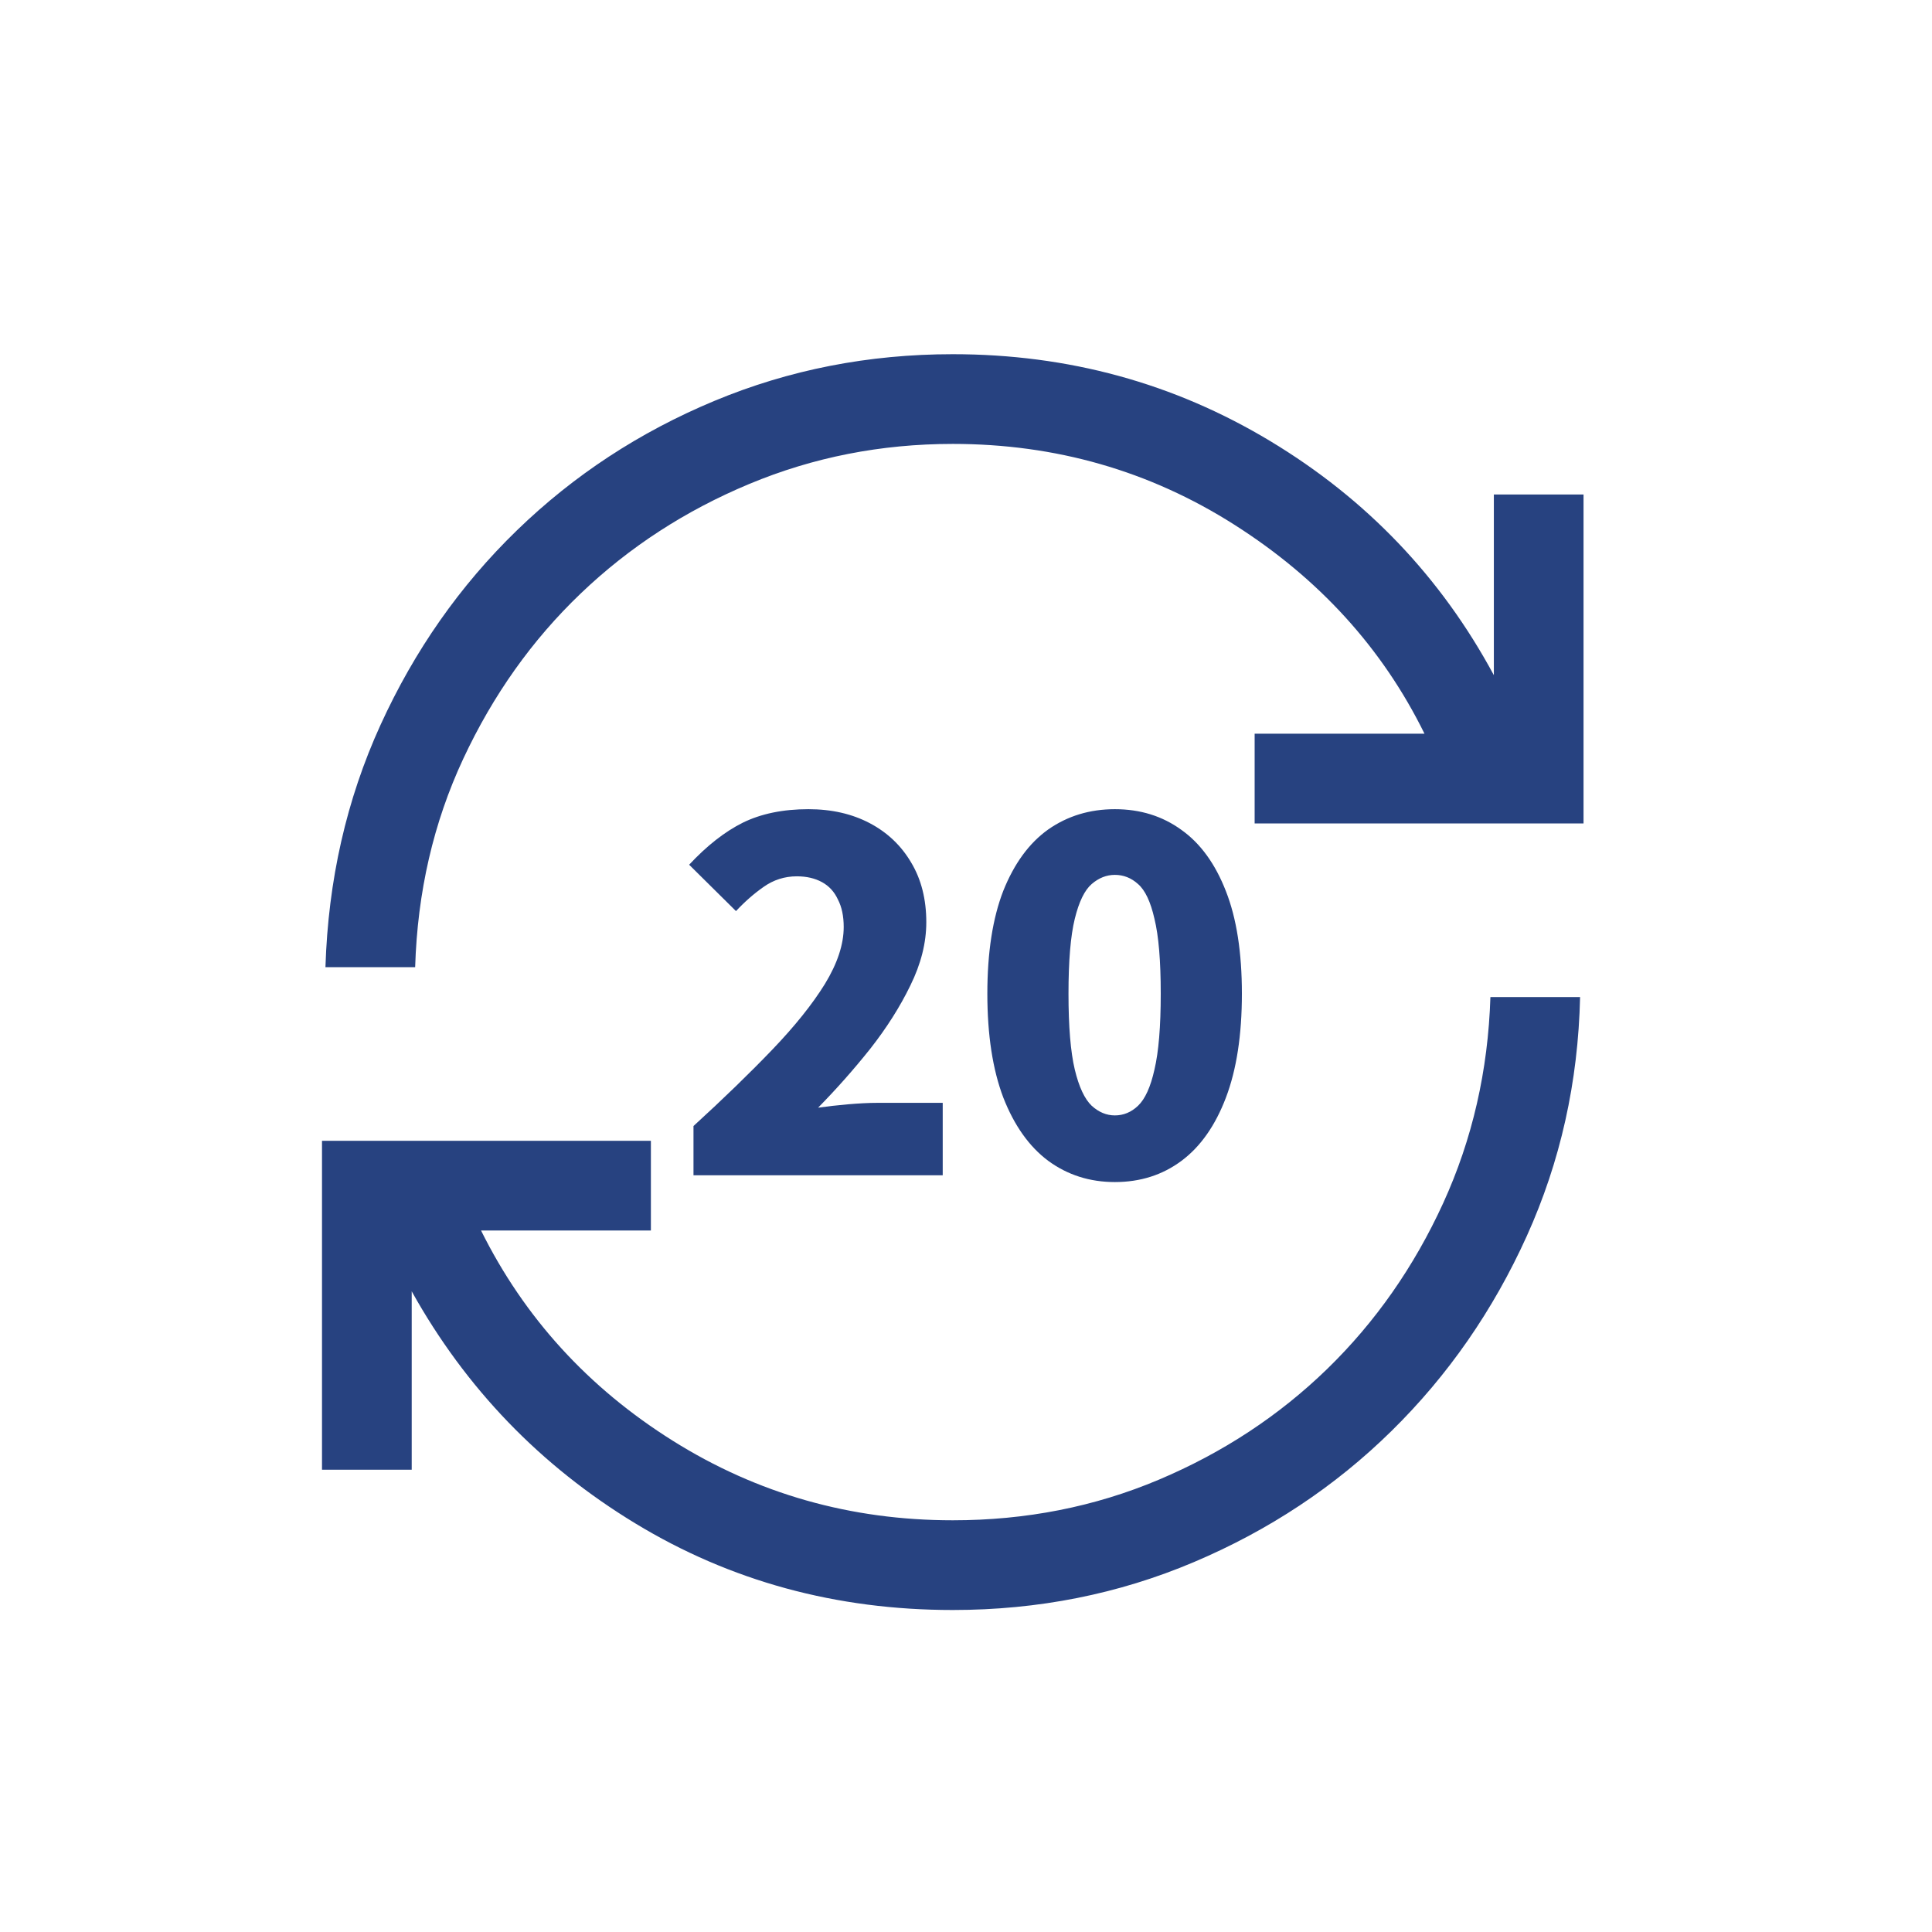
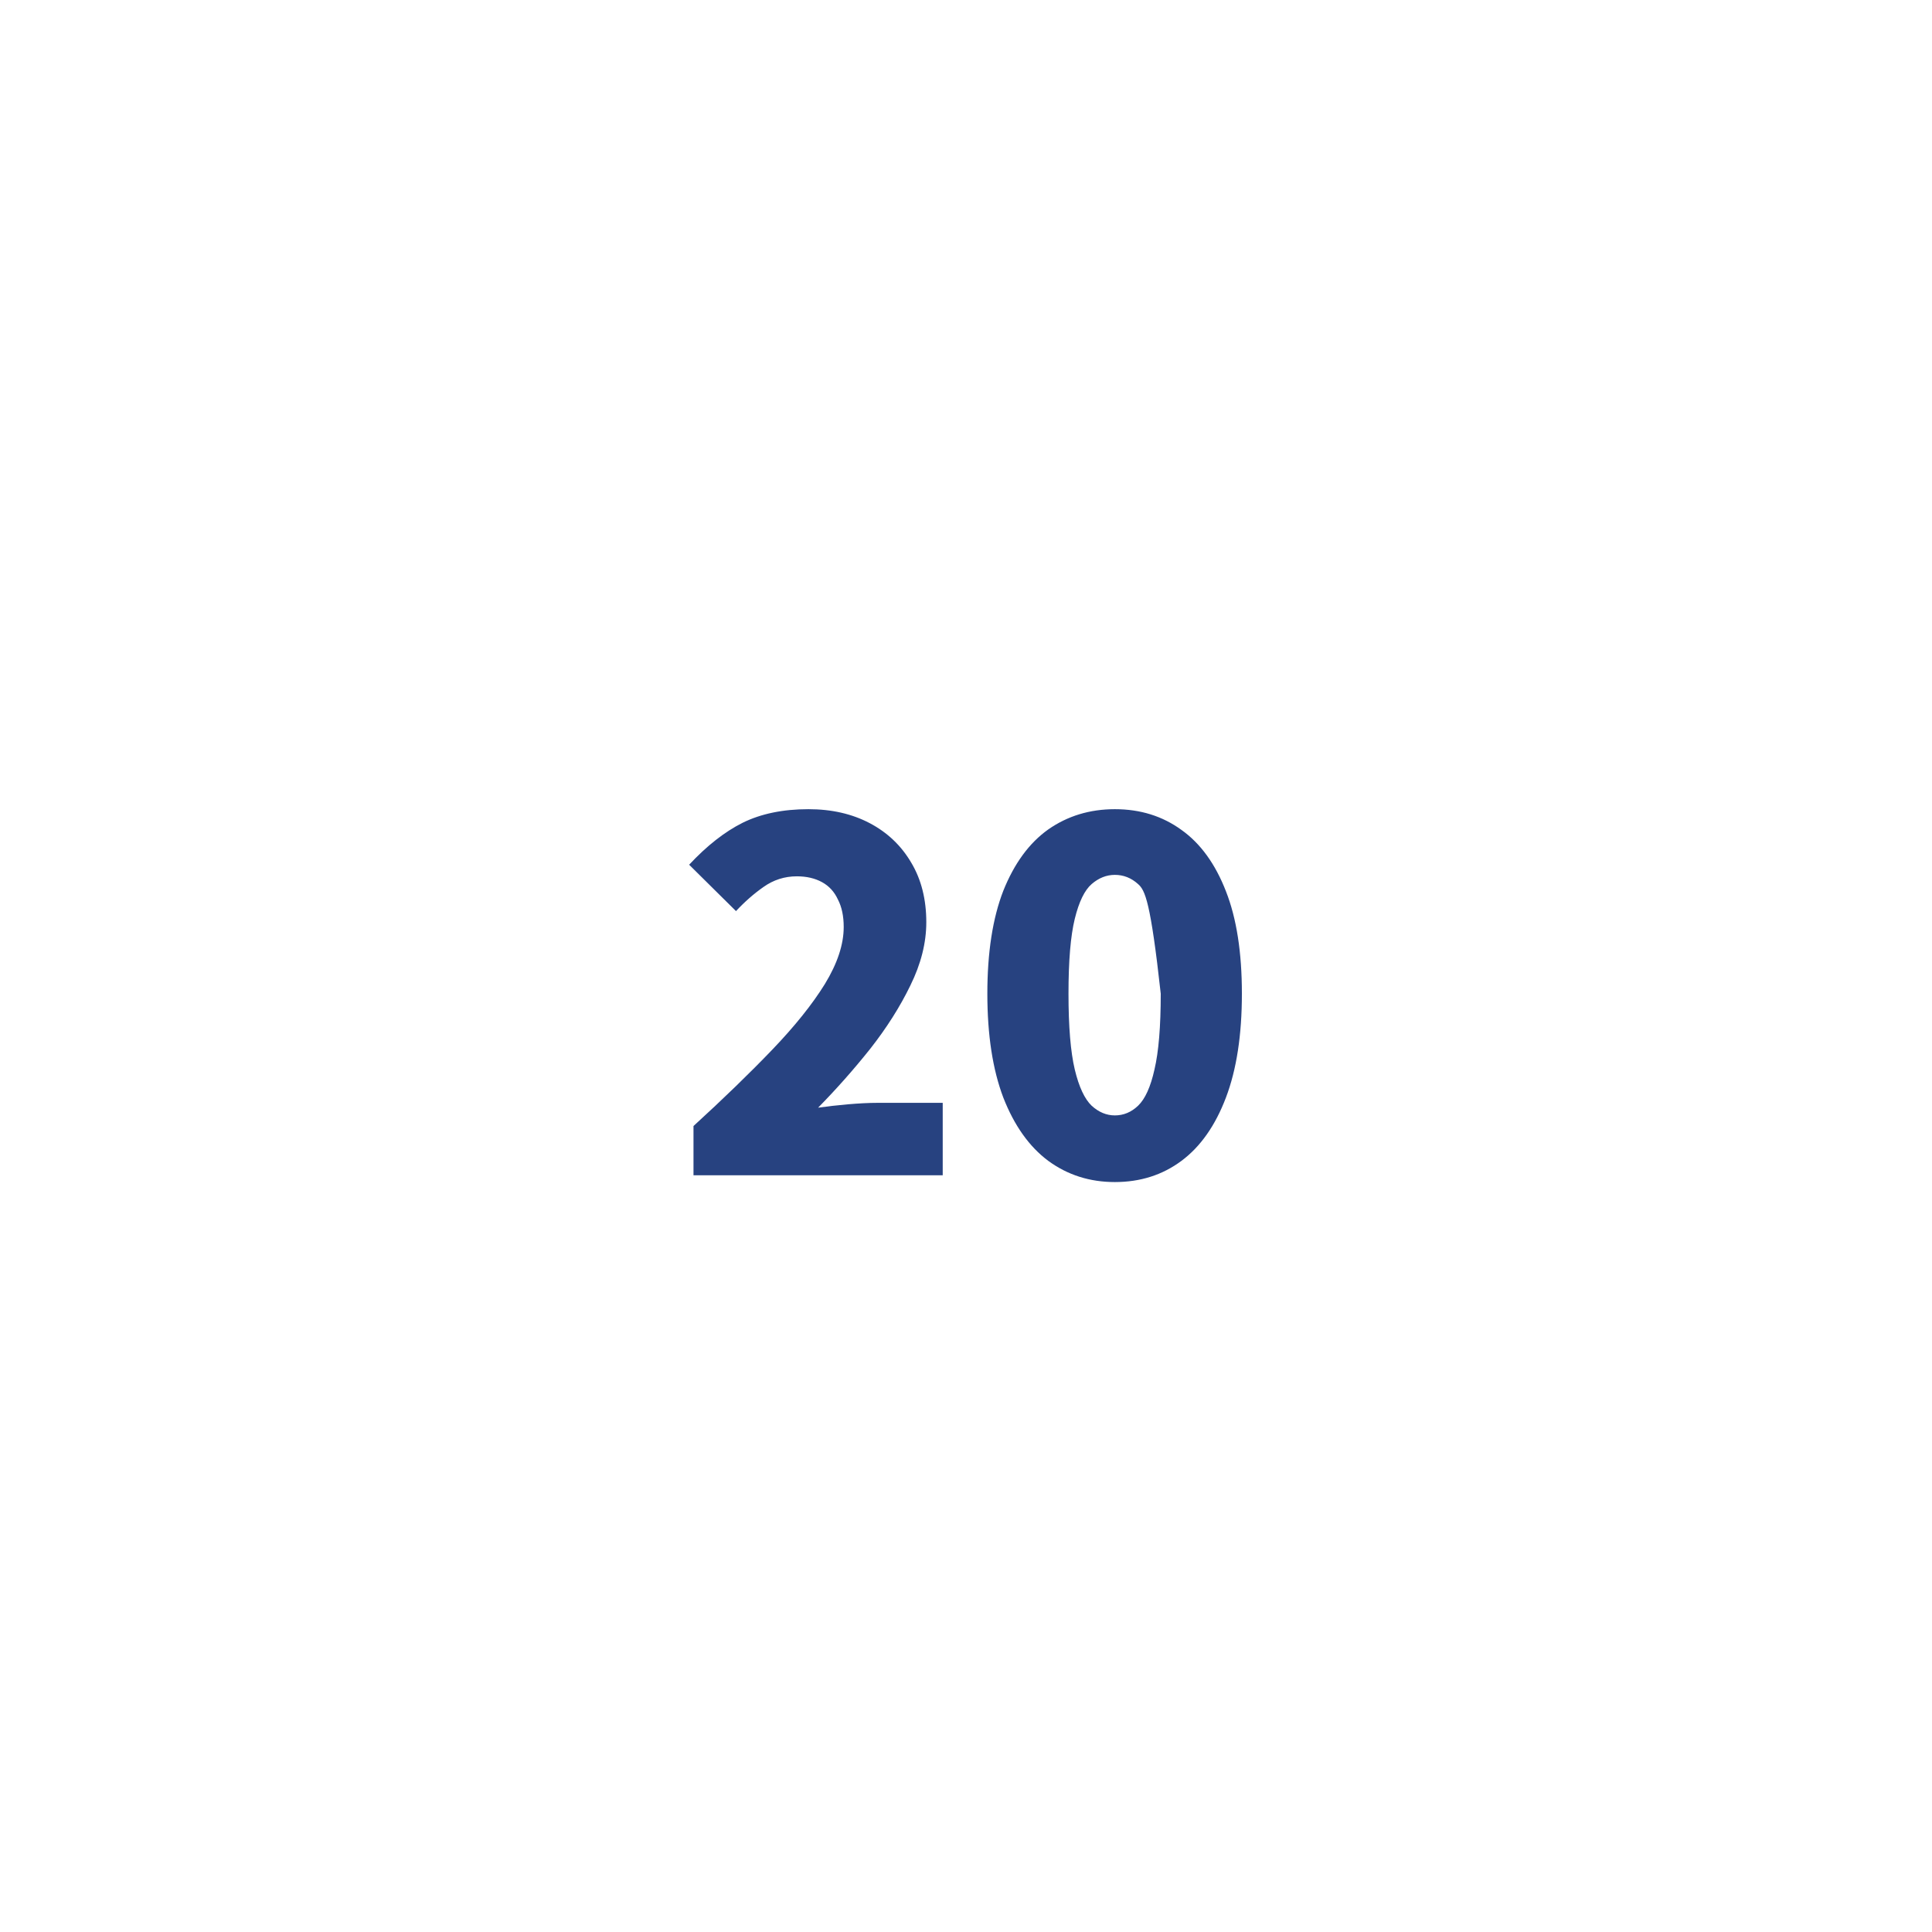
<svg xmlns="http://www.w3.org/2000/svg" width="60" height="60" viewBox="0 0 60 60" fill="none">
-   <path d="M29.589 50C25.968 50 22.681 49.103 19.73 47.31C16.779 45.518 14.464 43.115 12.786 40.103V45.643H10V35.428H20.214V38.214H14.939C16.282 40.919 18.266 43.095 20.893 44.743C23.519 46.391 26.418 47.214 29.589 47.214C31.863 47.214 33.996 46.794 35.987 45.954C37.979 45.113 39.722 43.966 41.218 42.513C42.713 41.059 43.914 39.342 44.82 37.363C45.725 35.383 46.214 33.25 46.286 30.964H49.071C49.012 33.602 48.46 36.076 47.416 38.386C46.372 40.695 44.972 42.713 43.216 44.439C41.46 46.166 39.412 47.524 37.073 48.514C34.734 49.505 32.239 50 29.589 50ZM10.107 30.036C10.191 27.338 10.76 24.832 11.816 22.516C12.872 20.201 14.284 18.186 16.052 16.472C17.82 14.757 19.864 13.417 22.186 12.45C24.507 11.483 26.975 11 29.589 11C33.175 11 36.461 11.899 39.448 13.698C42.435 15.497 44.75 17.92 46.393 20.968V15.357H49.178V25.572H38.964V22.786H44.239C42.932 20.129 40.962 17.964 38.33 16.293C35.698 14.621 32.784 13.786 29.589 13.786C27.363 13.786 25.257 14.2 23.271 15.029C21.285 15.857 19.539 16.992 18.032 18.434C16.525 19.875 15.31 21.586 14.386 23.566C13.462 25.546 12.964 27.702 12.893 30.036H10.107Z" fill="#274280" />
-   <path d="M21.537 36.5V34.97C22.467 34.12 23.282 33.33 23.982 32.6C24.682 31.87 25.227 31.19 25.617 30.56C26.007 29.92 26.202 29.33 26.202 28.79C26.202 28.45 26.142 28.165 26.022 27.935C25.912 27.695 25.747 27.515 25.527 27.395C25.307 27.275 25.047 27.215 24.747 27.215C24.367 27.215 24.022 27.325 23.712 27.545C23.412 27.755 23.127 28.005 22.857 28.295L21.402 26.855C21.952 26.265 22.507 25.83 23.067 25.55C23.637 25.27 24.317 25.13 25.107 25.13C25.827 25.13 26.462 25.275 27.012 25.565C27.562 25.855 27.992 26.265 28.302 26.795C28.612 27.315 28.767 27.93 28.767 28.64C28.767 29.28 28.602 29.935 28.272 30.605C27.952 31.265 27.537 31.92 27.027 32.57C26.517 33.21 25.977 33.82 25.407 34.4C25.687 34.36 25.997 34.325 26.337 34.295C26.687 34.265 26.987 34.25 27.237 34.25H29.277V36.5H21.537ZM34.623 36.71C33.843 36.71 33.153 36.49 32.553 36.05C31.963 35.61 31.498 34.955 31.158 34.085C30.828 33.215 30.663 32.14 30.663 30.86C30.663 29.58 30.828 28.515 31.158 27.665C31.498 26.815 31.963 26.18 32.553 25.76C33.153 25.34 33.843 25.13 34.623 25.13C35.413 25.13 36.103 25.345 36.693 25.775C37.283 26.195 37.743 26.83 38.073 27.68C38.403 28.52 38.568 29.58 38.568 30.86C38.568 32.14 38.403 33.215 38.073 34.085C37.743 34.955 37.283 35.61 36.693 36.05C36.103 36.49 35.413 36.71 34.623 36.71ZM34.623 34.64C34.893 34.64 35.133 34.54 35.343 34.34C35.563 34.13 35.733 33.755 35.853 33.215C35.983 32.665 36.048 31.88 36.048 30.86C36.048 29.84 35.983 29.065 35.853 28.535C35.733 28.005 35.563 27.645 35.343 27.455C35.133 27.265 34.893 27.17 34.623 27.17C34.363 27.17 34.123 27.265 33.903 27.455C33.683 27.645 33.508 28.005 33.378 28.535C33.248 29.065 33.183 29.84 33.183 30.86C33.183 31.88 33.248 32.665 33.378 33.215C33.508 33.755 33.683 34.13 33.903 34.34C34.123 34.54 34.363 34.64 34.623 34.64Z" fill="#274280" />
+   <path d="M21.537 36.5V34.97C22.467 34.12 23.282 33.33 23.982 32.6C24.682 31.87 25.227 31.19 25.617 30.56C26.007 29.92 26.202 29.33 26.202 28.79C26.202 28.45 26.142 28.165 26.022 27.935C25.912 27.695 25.747 27.515 25.527 27.395C25.307 27.275 25.047 27.215 24.747 27.215C24.367 27.215 24.022 27.325 23.712 27.545C23.412 27.755 23.127 28.005 22.857 28.295L21.402 26.855C21.952 26.265 22.507 25.83 23.067 25.55C23.637 25.27 24.317 25.13 25.107 25.13C25.827 25.13 26.462 25.275 27.012 25.565C27.562 25.855 27.992 26.265 28.302 26.795C28.612 27.315 28.767 27.93 28.767 28.64C28.767 29.28 28.602 29.935 28.272 30.605C27.952 31.265 27.537 31.92 27.027 32.57C26.517 33.21 25.977 33.82 25.407 34.4C25.687 34.36 25.997 34.325 26.337 34.295C26.687 34.265 26.987 34.25 27.237 34.25H29.277V36.5H21.537ZM34.623 36.71C33.843 36.71 33.153 36.49 32.553 36.05C31.963 35.61 31.498 34.955 31.158 34.085C30.828 33.215 30.663 32.14 30.663 30.86C30.663 29.58 30.828 28.515 31.158 27.665C31.498 26.815 31.963 26.18 32.553 25.76C33.153 25.34 33.843 25.13 34.623 25.13C35.413 25.13 36.103 25.345 36.693 25.775C37.283 26.195 37.743 26.83 38.073 27.68C38.403 28.52 38.568 29.58 38.568 30.86C38.568 32.14 38.403 33.215 38.073 34.085C37.743 34.955 37.283 35.61 36.693 36.05C36.103 36.49 35.413 36.71 34.623 36.71ZM34.623 34.64C34.893 34.64 35.133 34.54 35.343 34.34C35.563 34.13 35.733 33.755 35.853 33.215C35.983 32.665 36.048 31.88 36.048 30.86C35.733 28.005 35.563 27.645 35.343 27.455C35.133 27.265 34.893 27.17 34.623 27.17C34.363 27.17 34.123 27.265 33.903 27.455C33.683 27.645 33.508 28.005 33.378 28.535C33.248 29.065 33.183 29.84 33.183 30.86C33.183 31.88 33.248 32.665 33.378 33.215C33.508 33.755 33.683 34.13 33.903 34.34C34.123 34.54 34.363 34.64 34.623 34.64Z" fill="#274280" />
</svg>